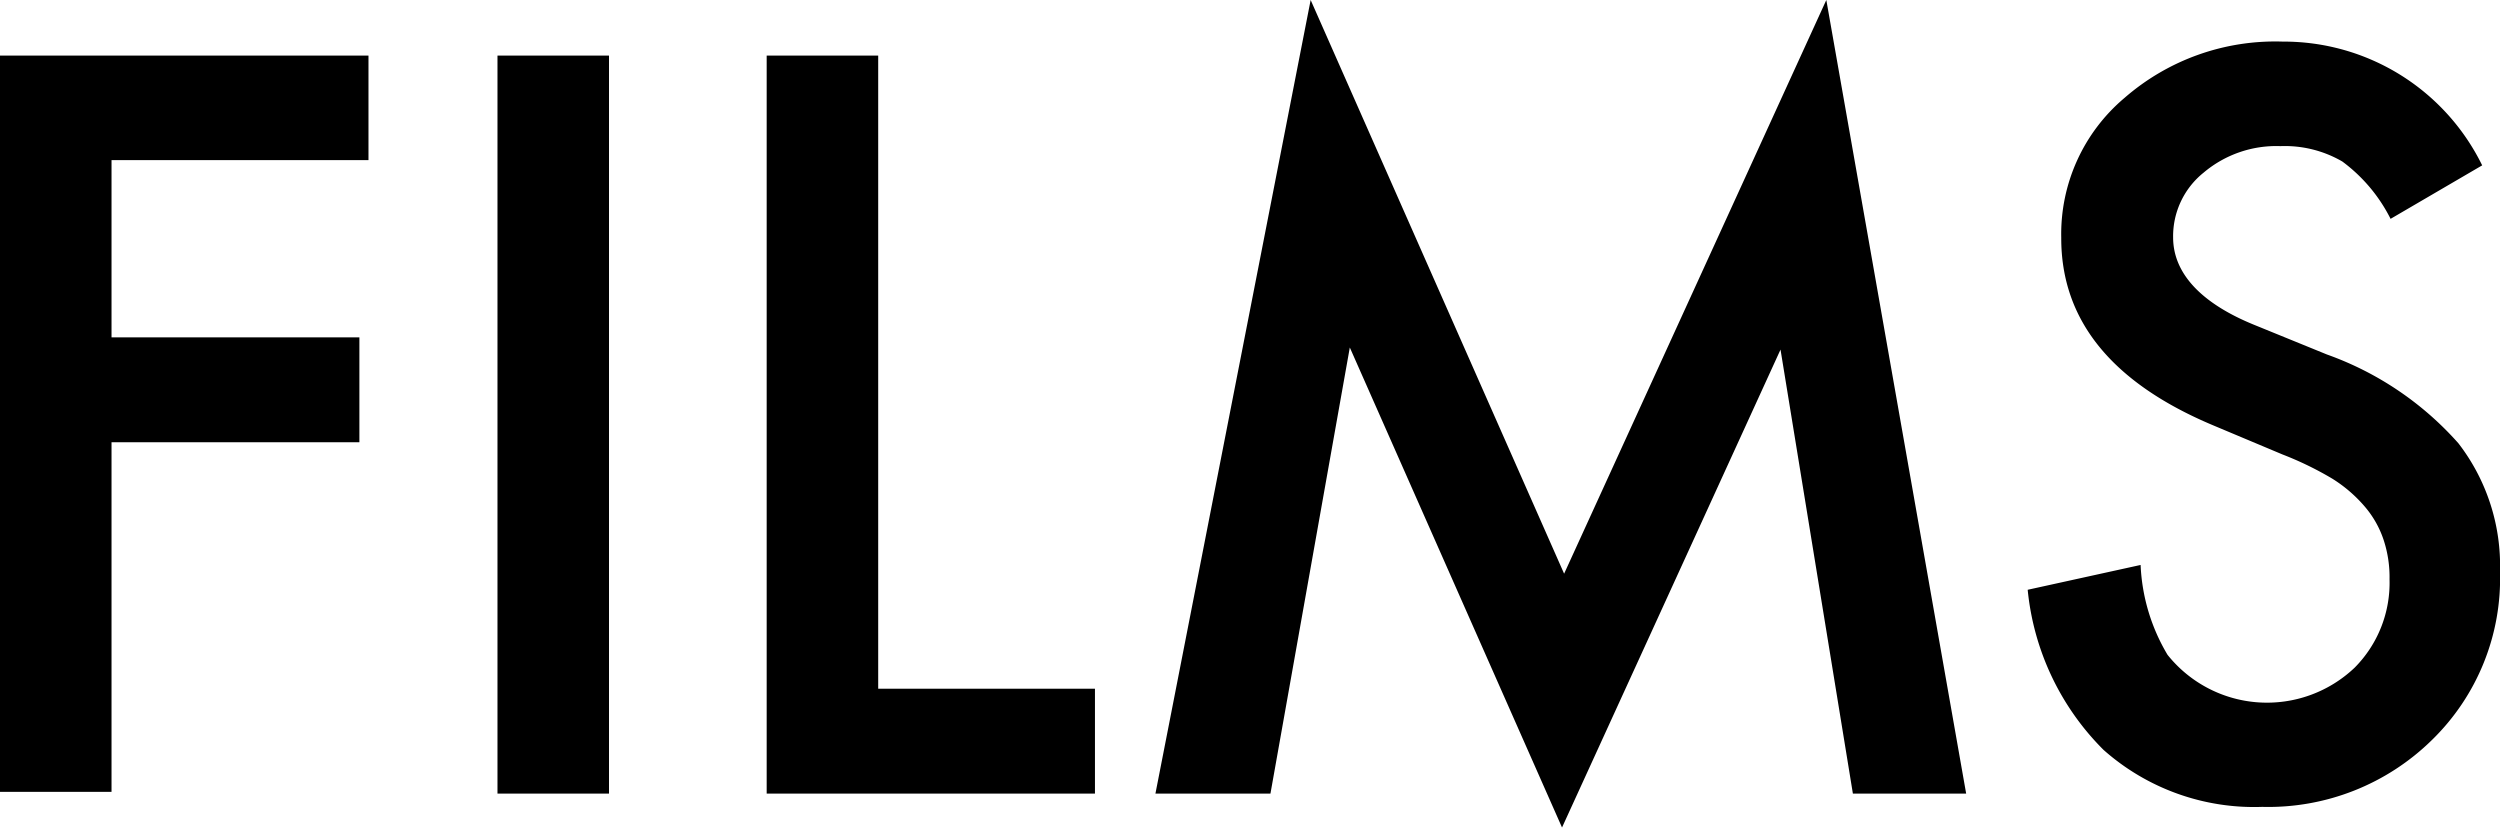
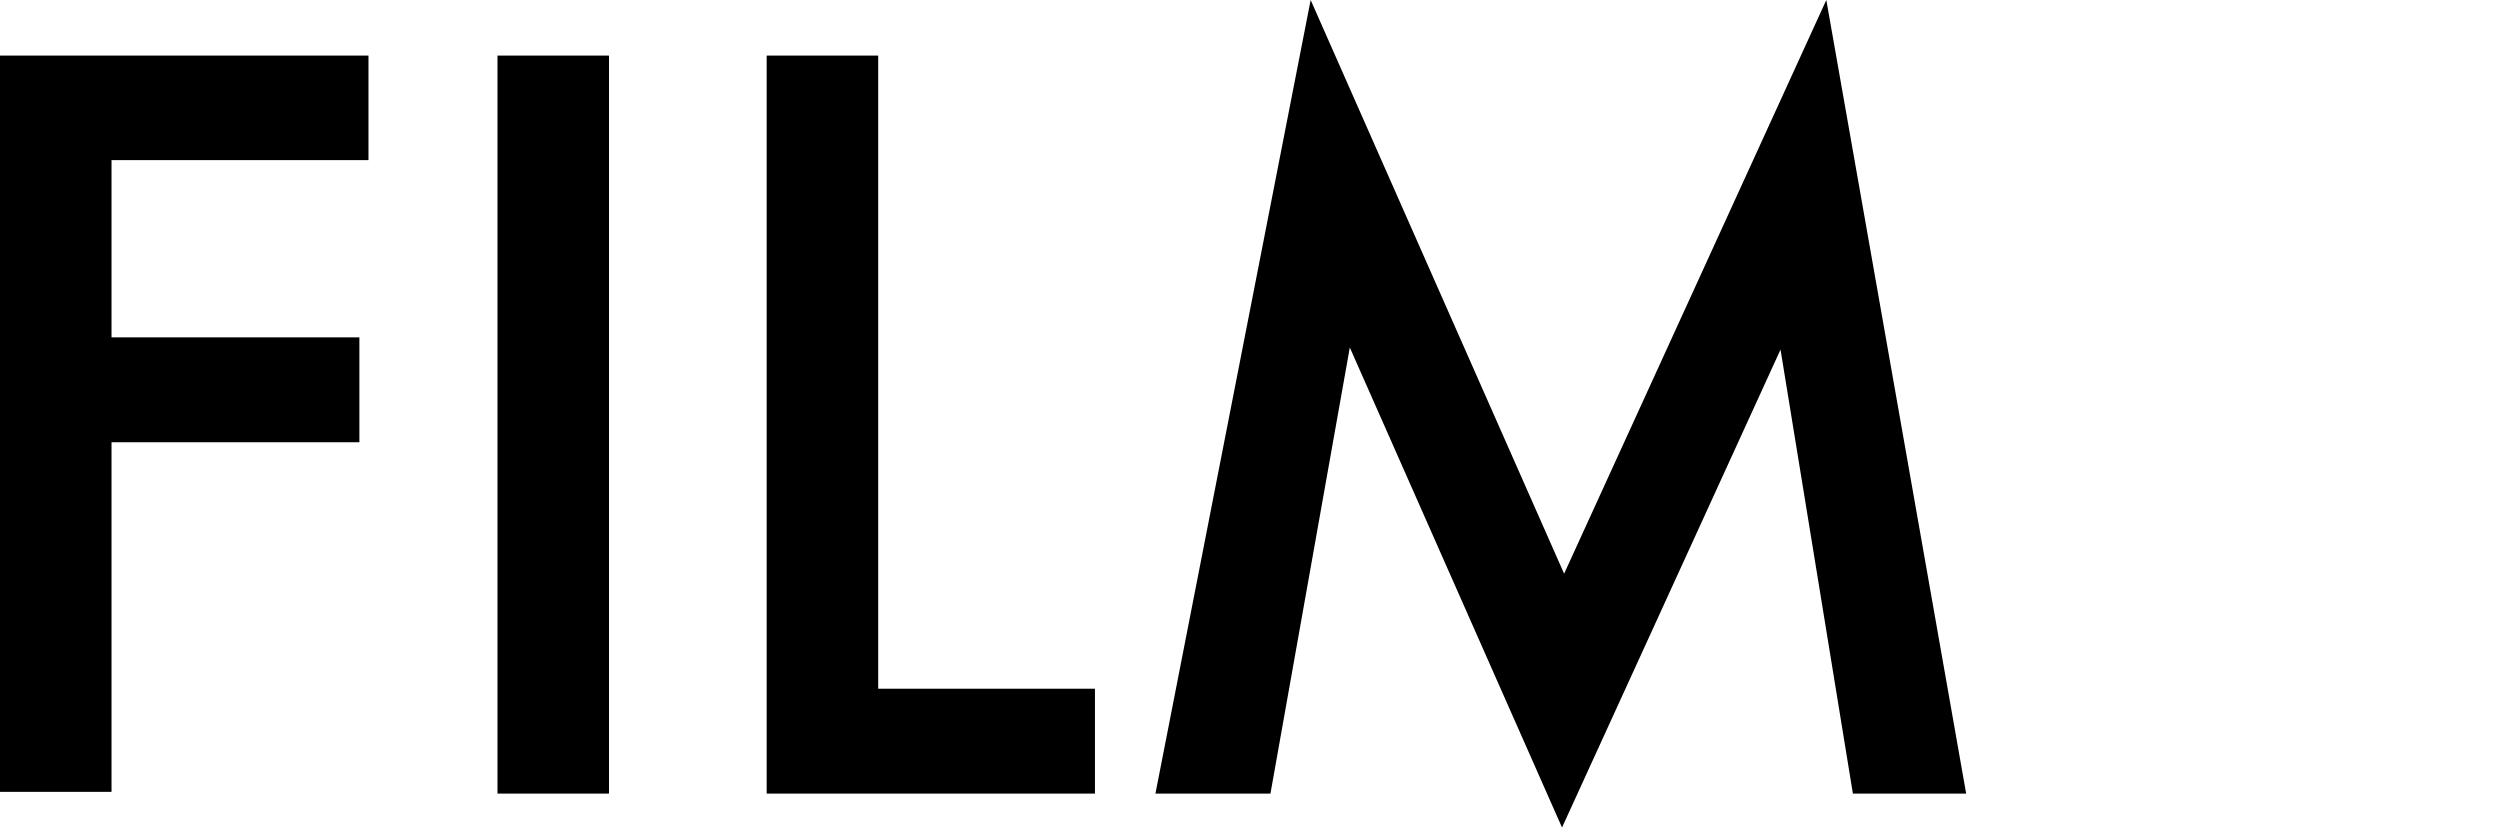
<svg xmlns="http://www.w3.org/2000/svg" width="71.51" height="23.67" viewBox="0 0 71.51 23.67">
  <title>logo_films</title>
  <g id="レイヤー_2" data-name="レイヤー 2">
    <g id="レイヤー_1-2" data-name="レイヤー 1">
      <path d="M10.54,4.58H3.19V9.65h7.09v3H3.19v10H0V1.59H10.54Z" />
      <path d="M17.42,1.59V22.7H14.23V1.59Z" />
      <path d="M25.12,1.59V19.7h6.2v3H21.93V1.59Z" />
      <path d="M33.05,22.7,37.49,0l7.25,16.41L52.24,0l4,22.7H53L50.93,10,44.68,23.67,38.61,9.94,36.34,22.7Z" />
-       <path d="M71,4.73,68.38,6.26A4.61,4.61,0,0,0,67,4.62a3.27,3.27,0,0,0-1.77-.44,3.22,3.22,0,0,0-2.2.76,2.33,2.33,0,0,0-.87,1.85c0,1,.76,1.86,2.29,2.49l2.11.86a9.11,9.11,0,0,1,3.76,2.54,5.73,5.73,0,0,1,1.19,3.67,6.45,6.45,0,0,1-1.94,4.81,6.68,6.68,0,0,1-4.86,1.92,6.49,6.49,0,0,1-4.54-1.63A7.5,7.5,0,0,1,58,16.87l3.23-.71A5.46,5.46,0,0,0,62,18.73a3.64,3.64,0,0,0,5.35.37,3.44,3.44,0,0,0,1-2.53,3.39,3.39,0,0,0-.17-1.13,2.84,2.84,0,0,0-.53-.94,4,4,0,0,0-.94-.81A9.48,9.48,0,0,0,65.29,13l-2-.84q-4.34-1.83-4.33-5.36a5.09,5.09,0,0,1,1.81-4,6.56,6.56,0,0,1,4.53-1.61A6.32,6.32,0,0,1,71,4.73Z" />
    </g>
  </g>
</svg>